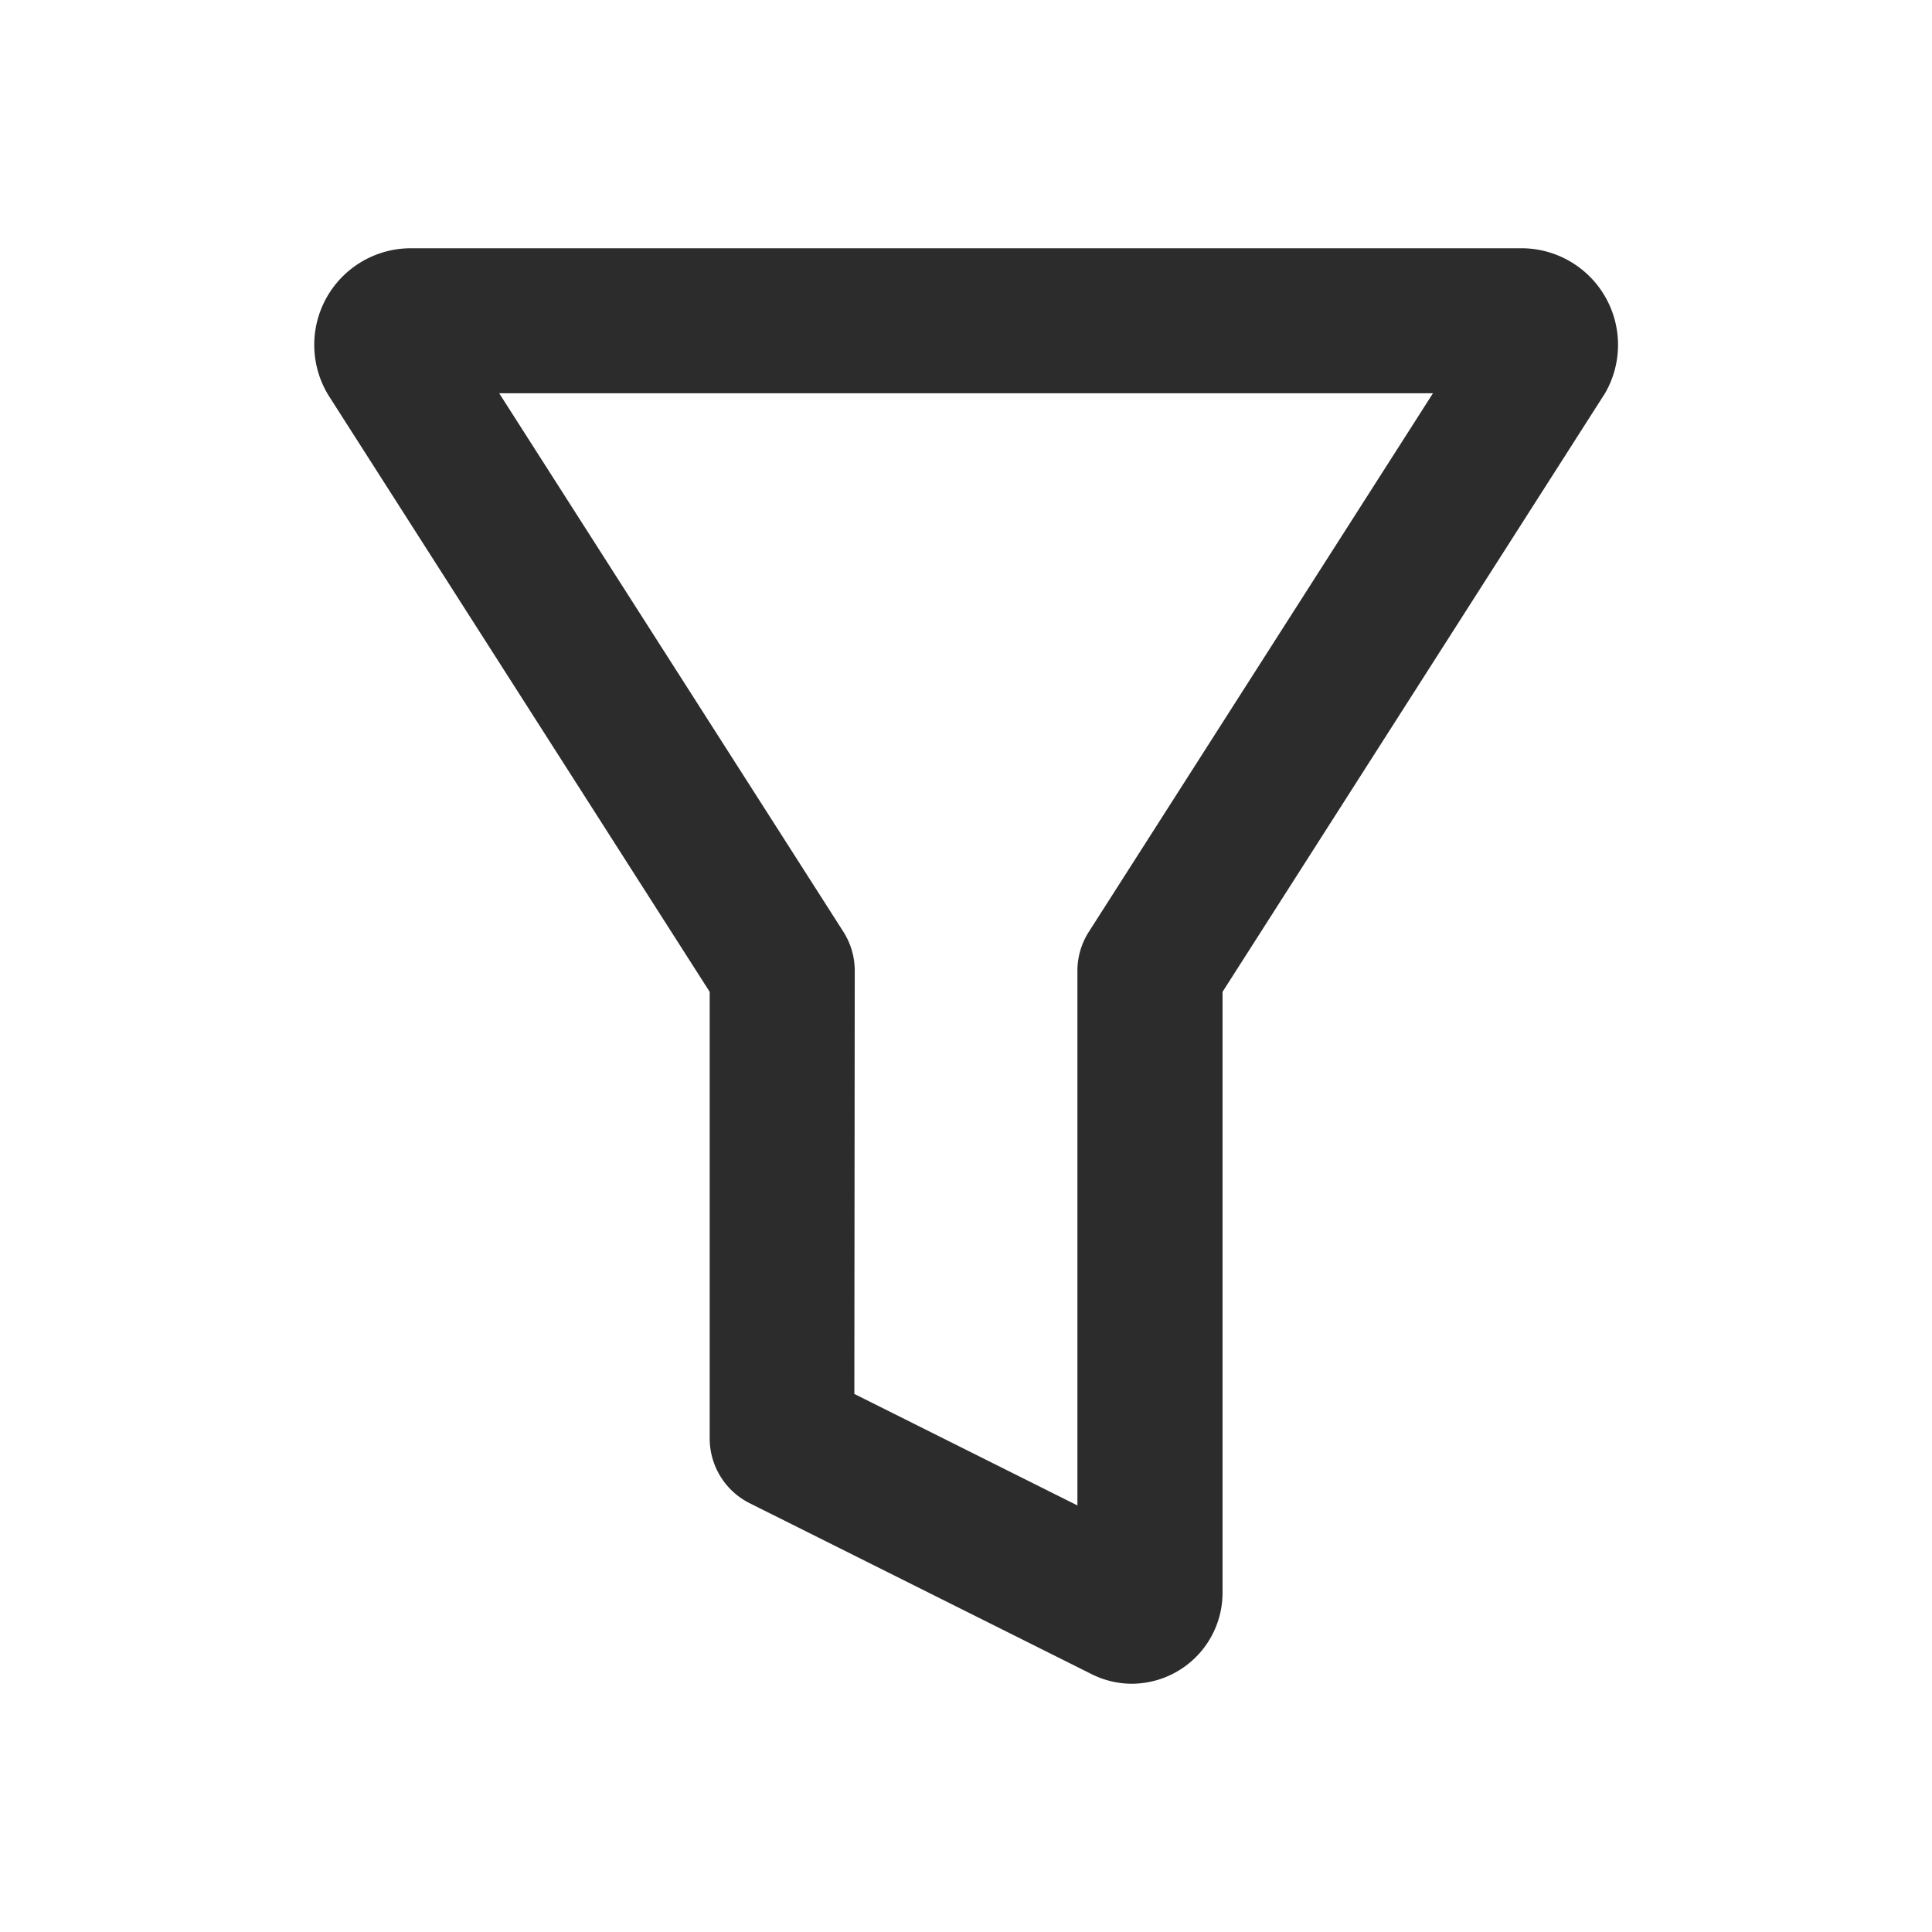
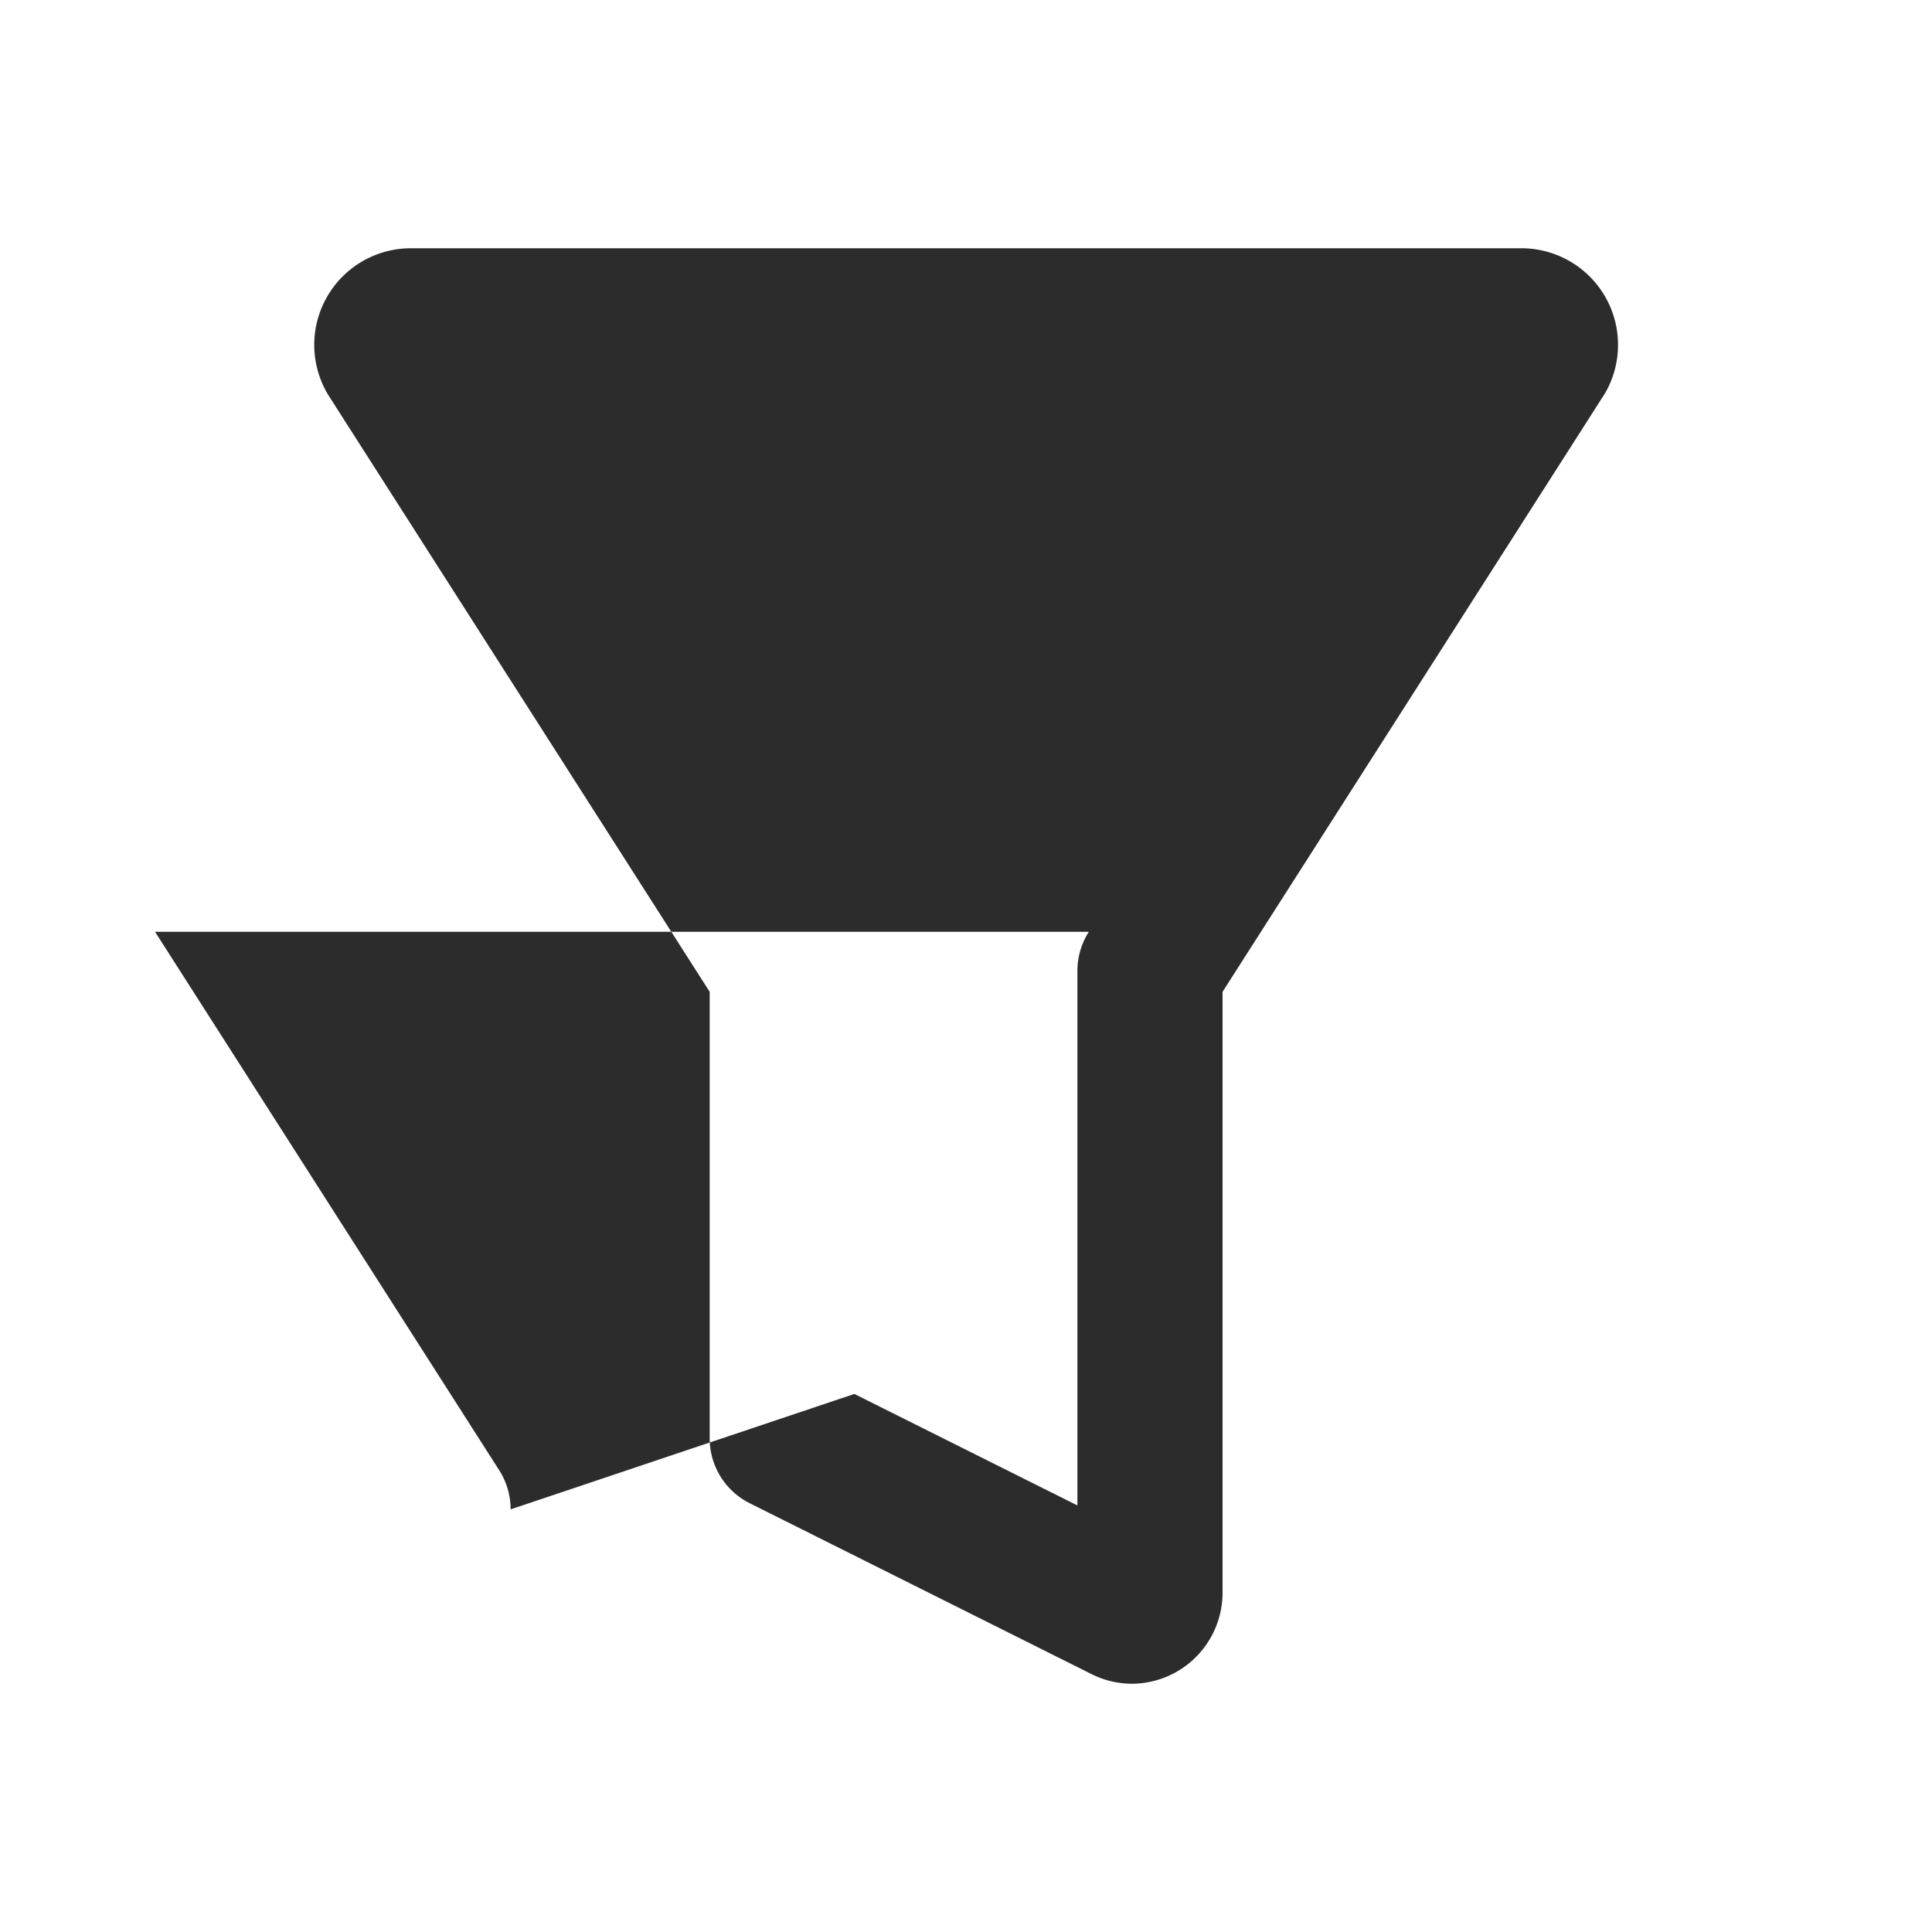
<svg xmlns="http://www.w3.org/2000/svg" class="icon" width="200px" height="200.00px" viewBox="0 0 1024 1024" version="1.1">
-   <path fill="#2c2c2c" d="M599.765 892.416a47.744 47.744 0 0 1-21.333-5.163l-180.949-90.453a38.4 38.4 0 0 1-21.333-34.347v-236.757L174.208 209.707a51.2 51.2 0 0 1 43.264-78.123h589.227a51.2 51.2 0 0 1 44.032 76.8l-202.752 317.312v318.549a48.256 48.256 0 0 1-48.085 48.171z m-146.944-153.6l118.229 59.093V514.56a38.4 38.4 0 0 1 6.059-20.693l182.4-285.44h-494.933l182.443 285.44a38.4 38.4 0 0 1 6.016 20.693z m353.749-530.389z" />
+   <path fill="#2c2c2c" d="M599.765 892.416a47.744 47.744 0 0 1-21.333-5.163l-180.949-90.453a38.4 38.4 0 0 1-21.333-34.347v-236.757L174.208 209.707a51.2 51.2 0 0 1 43.264-78.123h589.227a51.2 51.2 0 0 1 44.032 76.8l-202.752 317.312v318.549a48.256 48.256 0 0 1-48.085 48.171z m-146.944-153.6l118.229 59.093V514.56a38.4 38.4 0 0 1 6.059-20.693h-494.933l182.443 285.44a38.4 38.4 0 0 1 6.016 20.693z m353.749-530.389z" />
</svg>